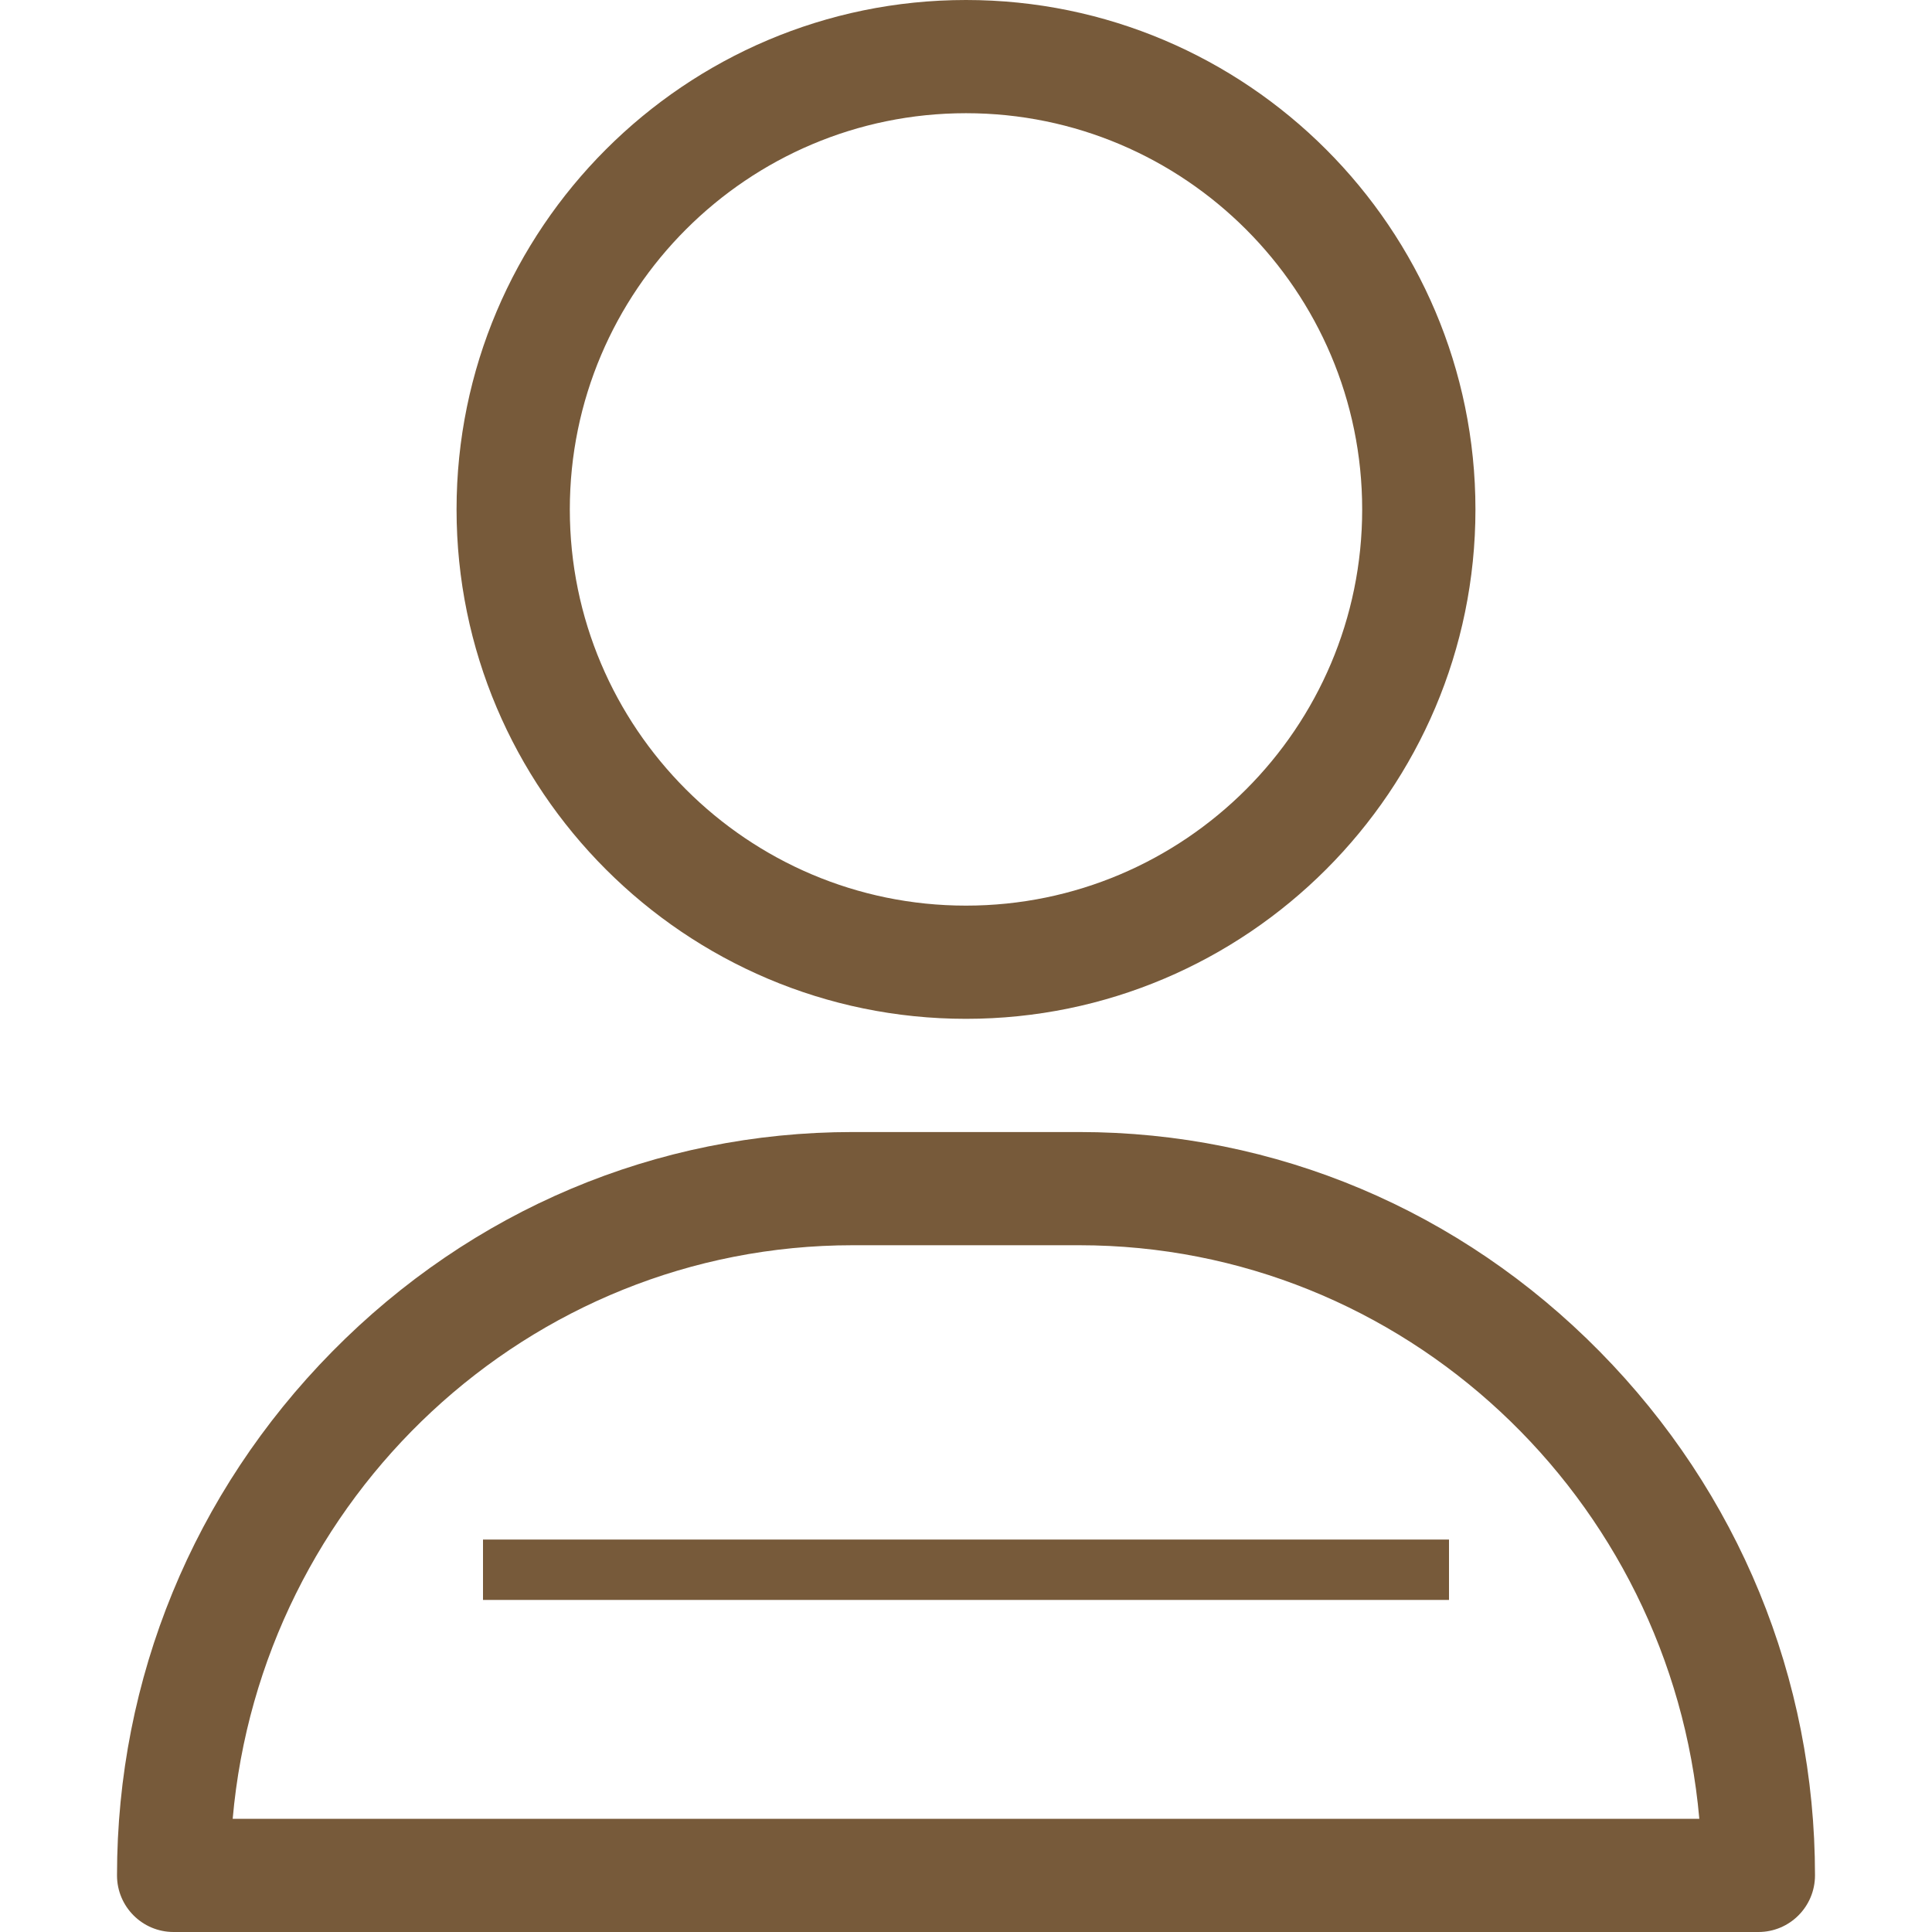
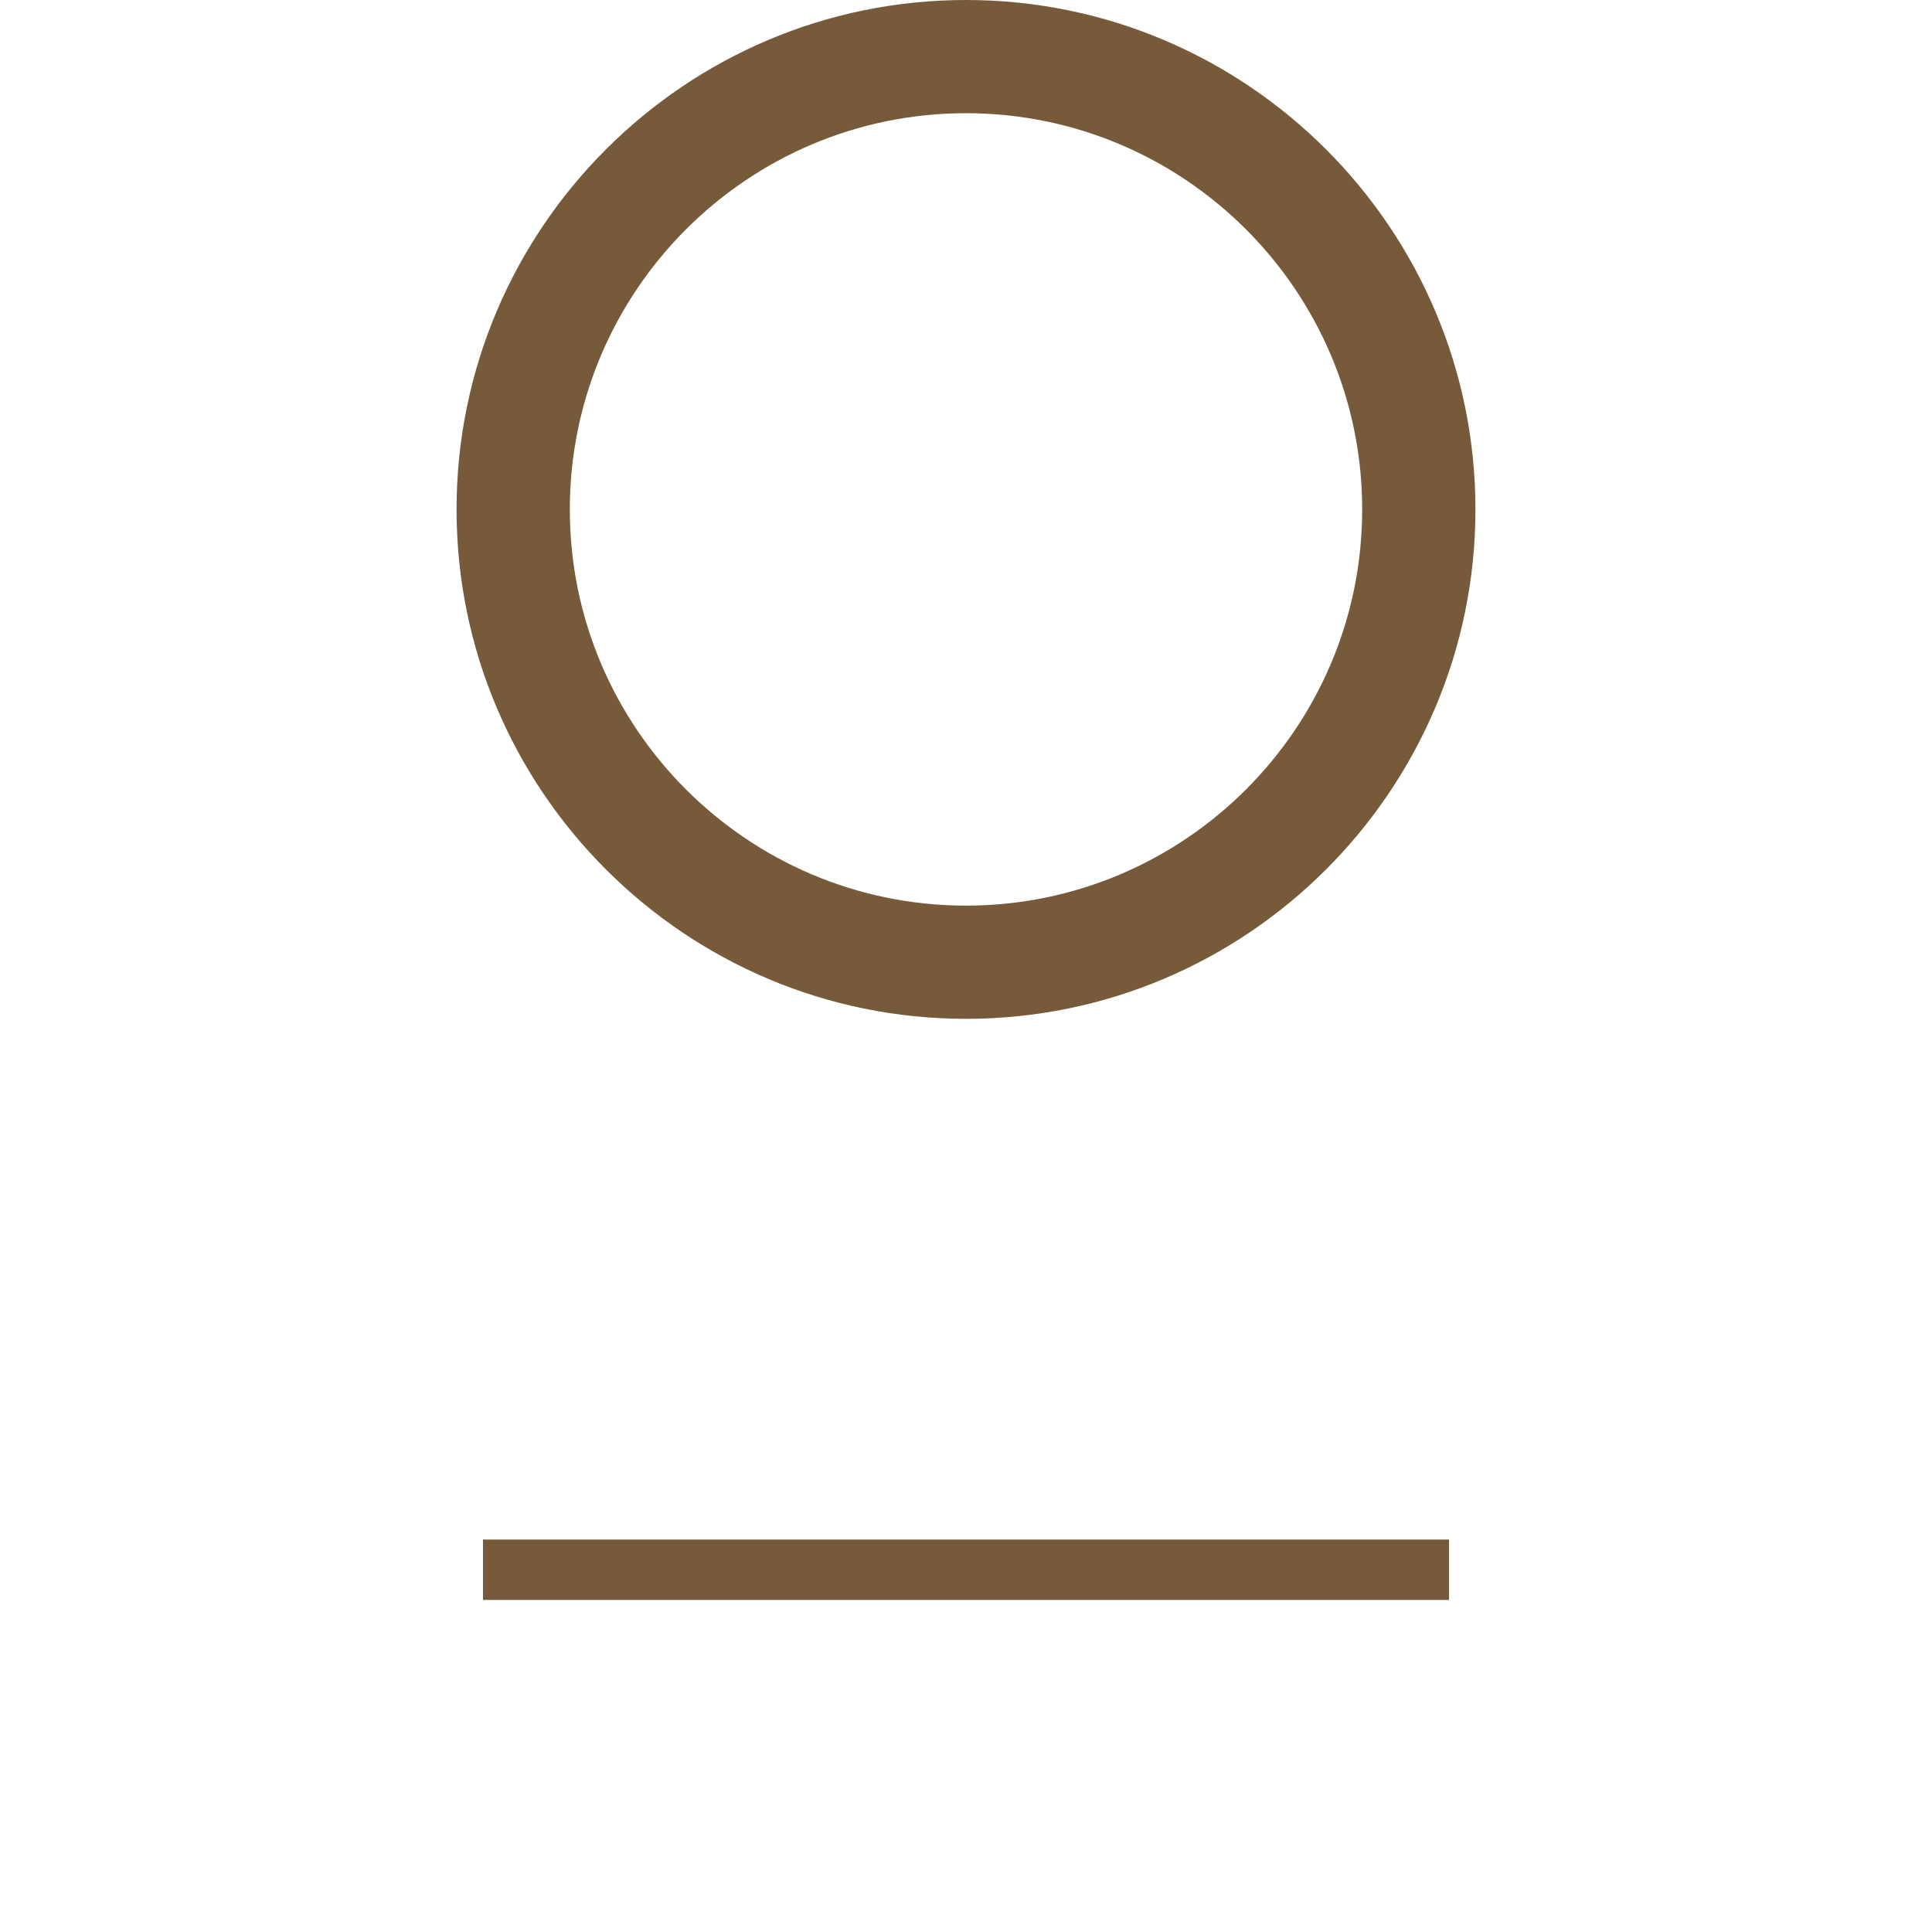
<svg xmlns="http://www.w3.org/2000/svg" width="32" height="32" viewBox="0 0 32 32" fill="none">
  <path d="M16 0C11.348 0 7.562 3.785 7.562 8.438C7.562 13.09 11.348 16.875 16 16.875C20.652 16.875 24.438 13.09 24.438 8.438C24.438 3.785 20.652 0 16 0ZM16 15C12.381 15 9.438 12.056 9.438 8.438C9.438 4.819 12.381 1.875 16 1.875C19.619 1.875 22.562 4.819 22.562 8.438C22.562 12.056 19.619 15 16 15Z" fill="#775A3A" />
-   <path d="M26.498 22.387C24.188 20.042 21.126 18.75 17.875 18.75H14.125C10.874 18.75 7.812 20.042 5.502 22.387C3.203 24.721 1.938 27.802 1.938 31.062C1.938 31.58 2.357 32 2.875 32H29.125C29.643 32 30.062 31.58 30.062 31.062C30.062 27.802 28.797 24.721 26.498 22.387ZM3.854 30.125C4.323 24.807 8.751 20.625 14.125 20.625H17.875C23.249 20.625 27.677 24.807 28.146 30.125H3.854Z" fill="#775A3A" />
  <path d="M8 26H24" stroke="#775A3A" />
</svg>